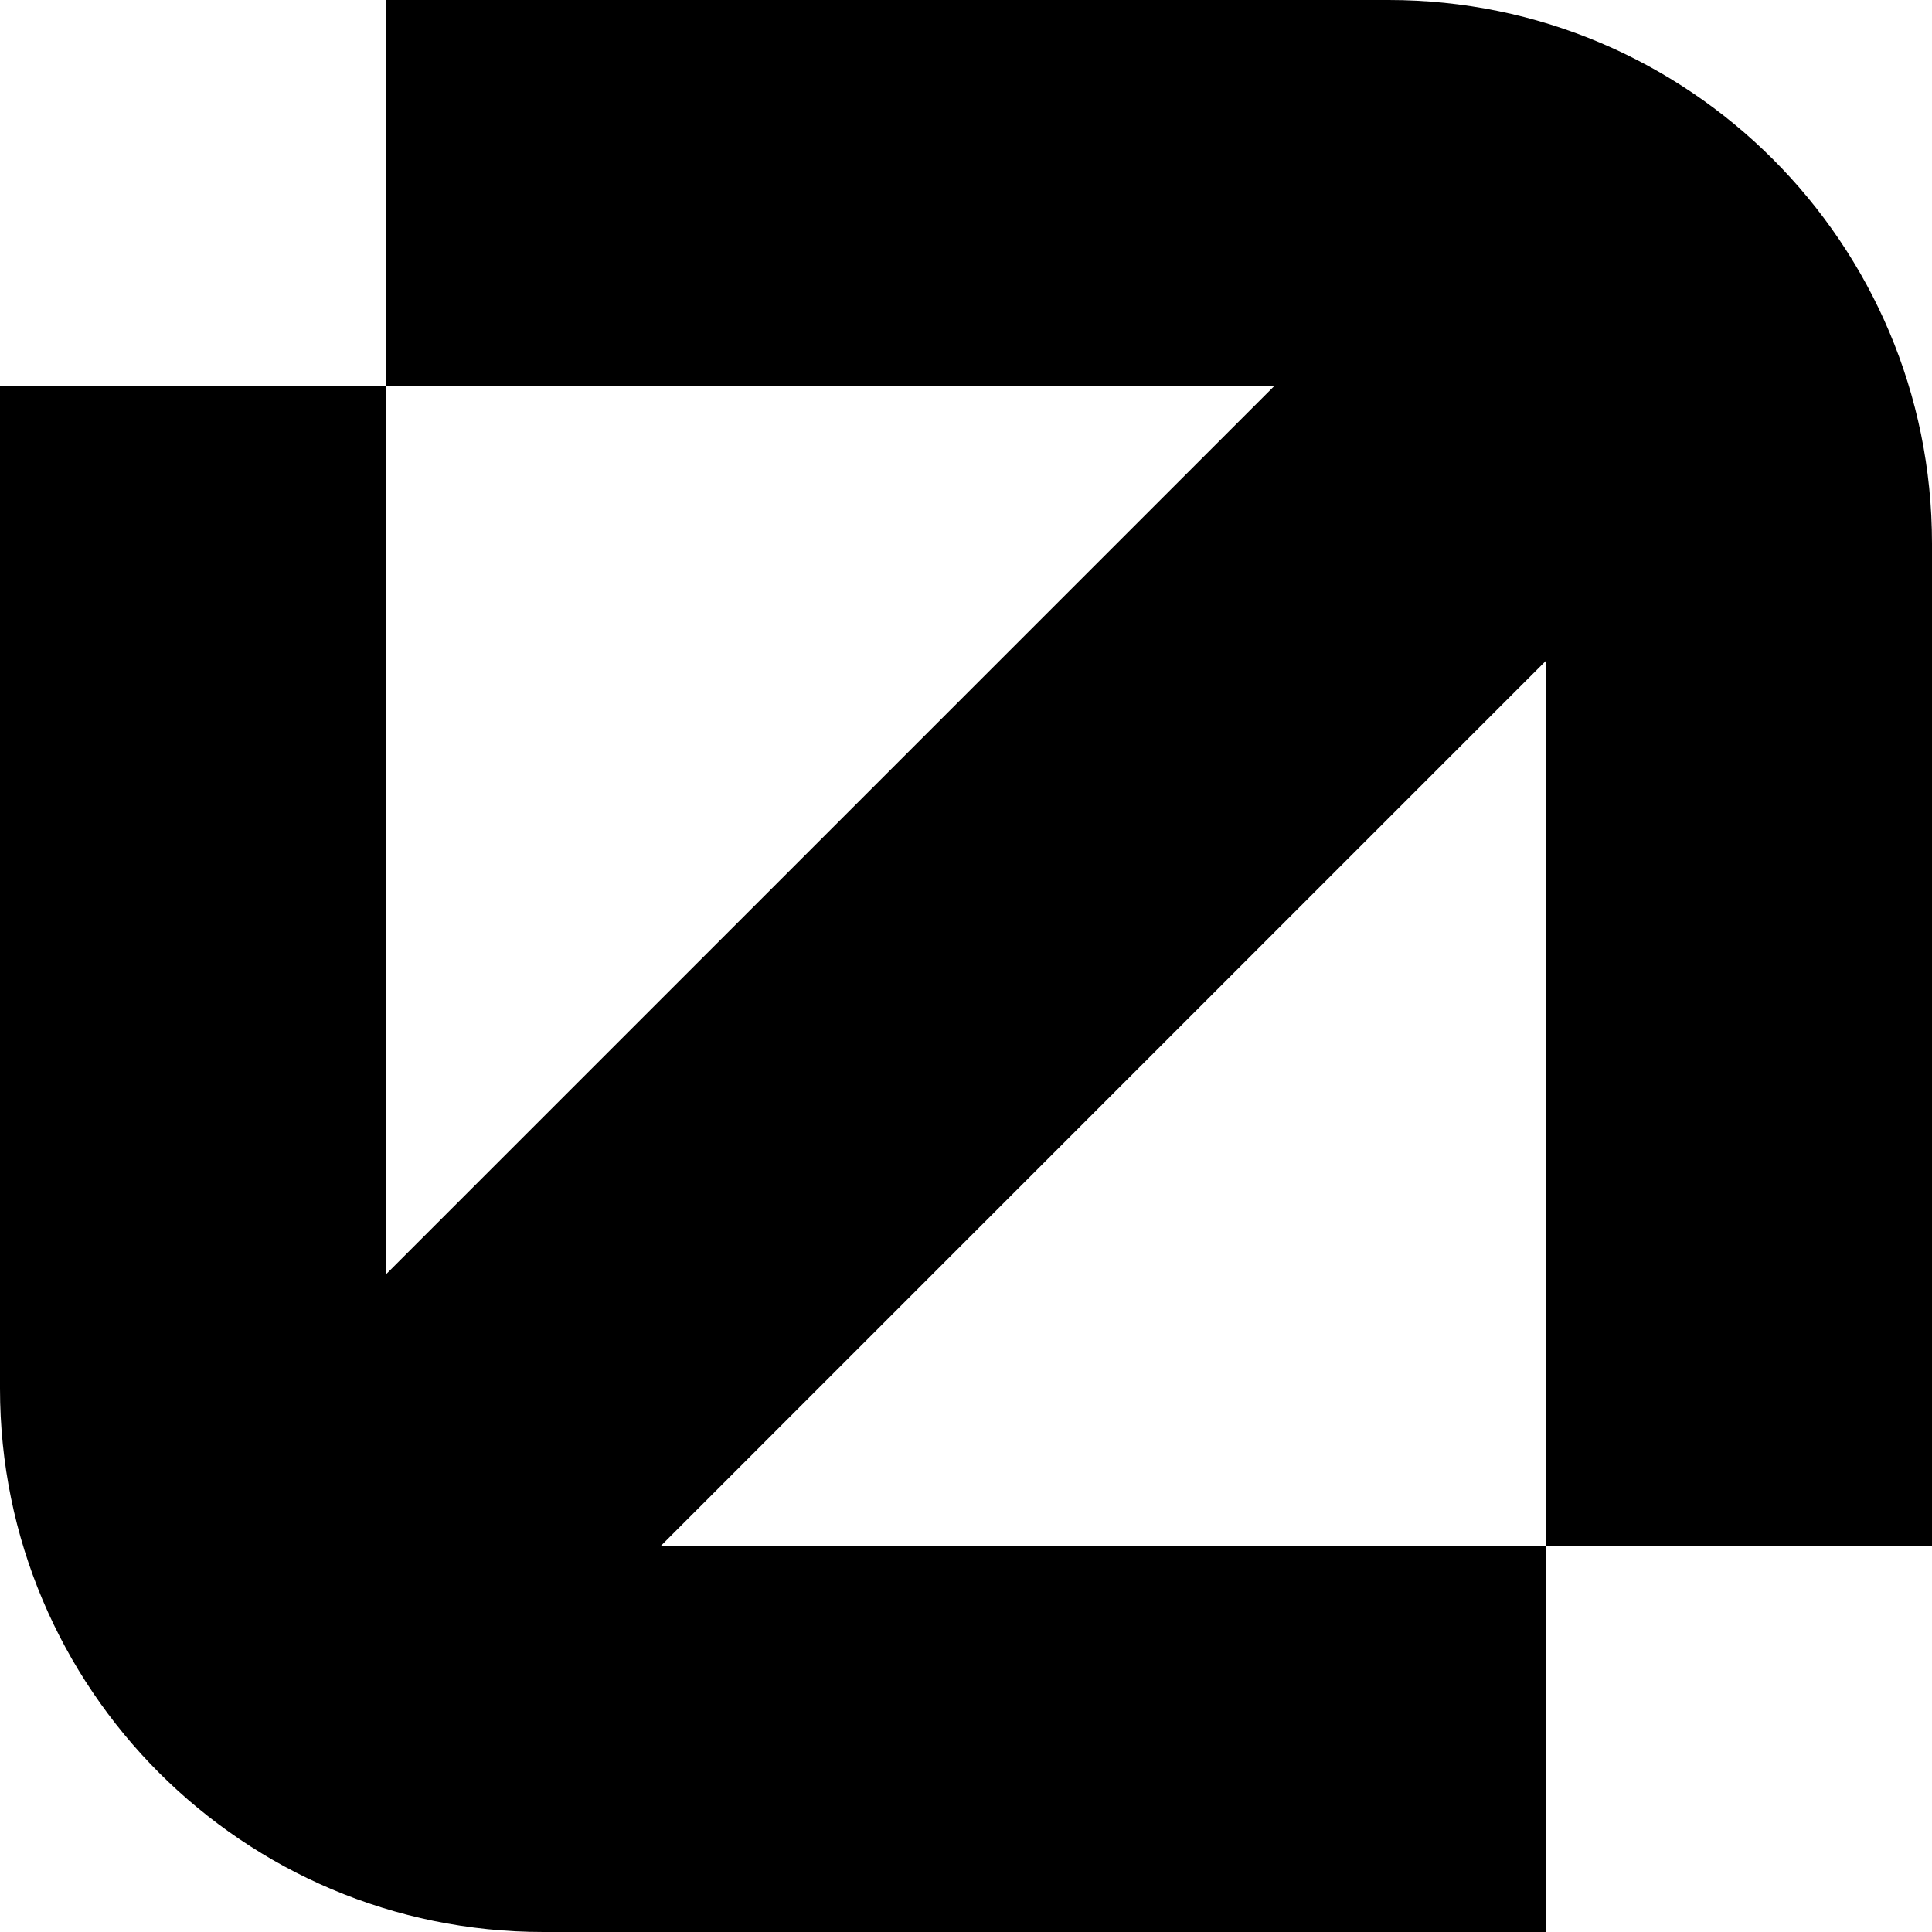
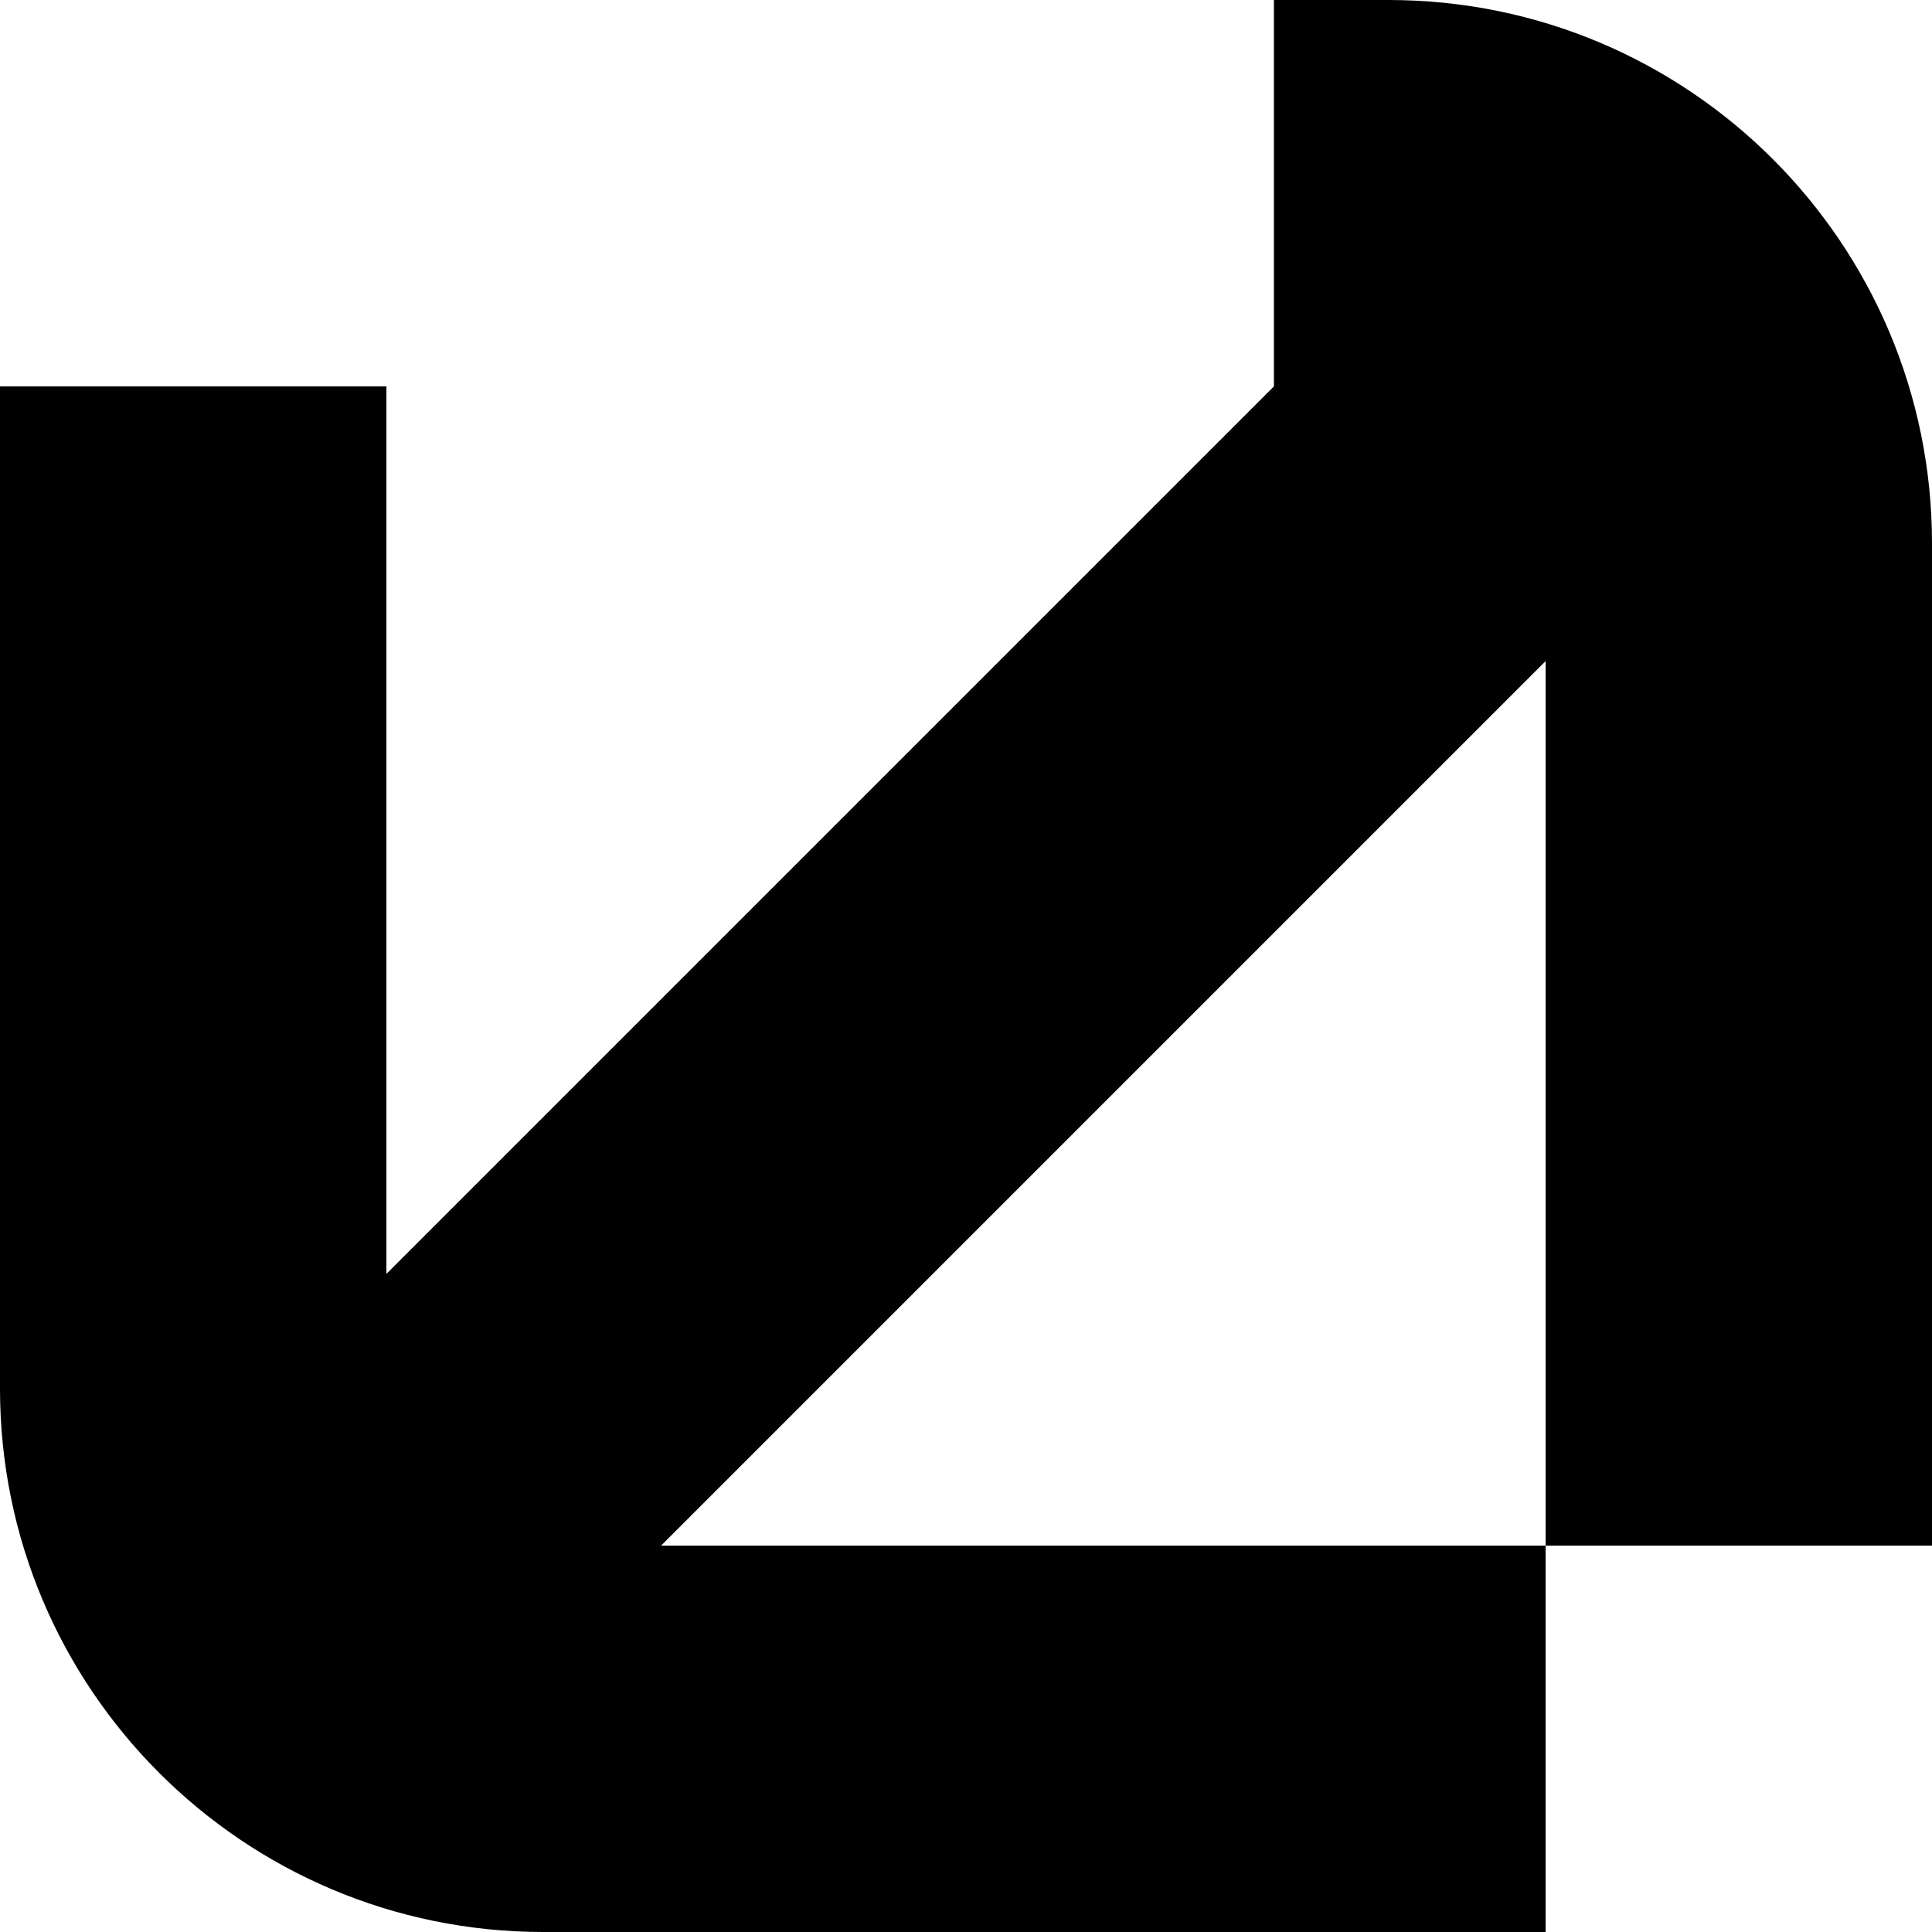
<svg xmlns="http://www.w3.org/2000/svg" viewBox="0 0 70 70" fill="none">
-   <path d="M70 56H56V23.953L23.953 56H56V70H19.688C8.814 70 0 61.186 0 50.312V14H14V46.156L46.156 14H14V0H50.312C61.186 0 70 8.814 70 19.688V56Z" fill="currentColor" />
+   <path d="M70 56H56V23.953L23.953 56H56V70H19.688C8.814 70 0 61.186 0 50.312V14H14V46.156L46.156 14V0H50.312C61.186 0 70 8.814 70 19.688V56Z" fill="currentColor" />
</svg>